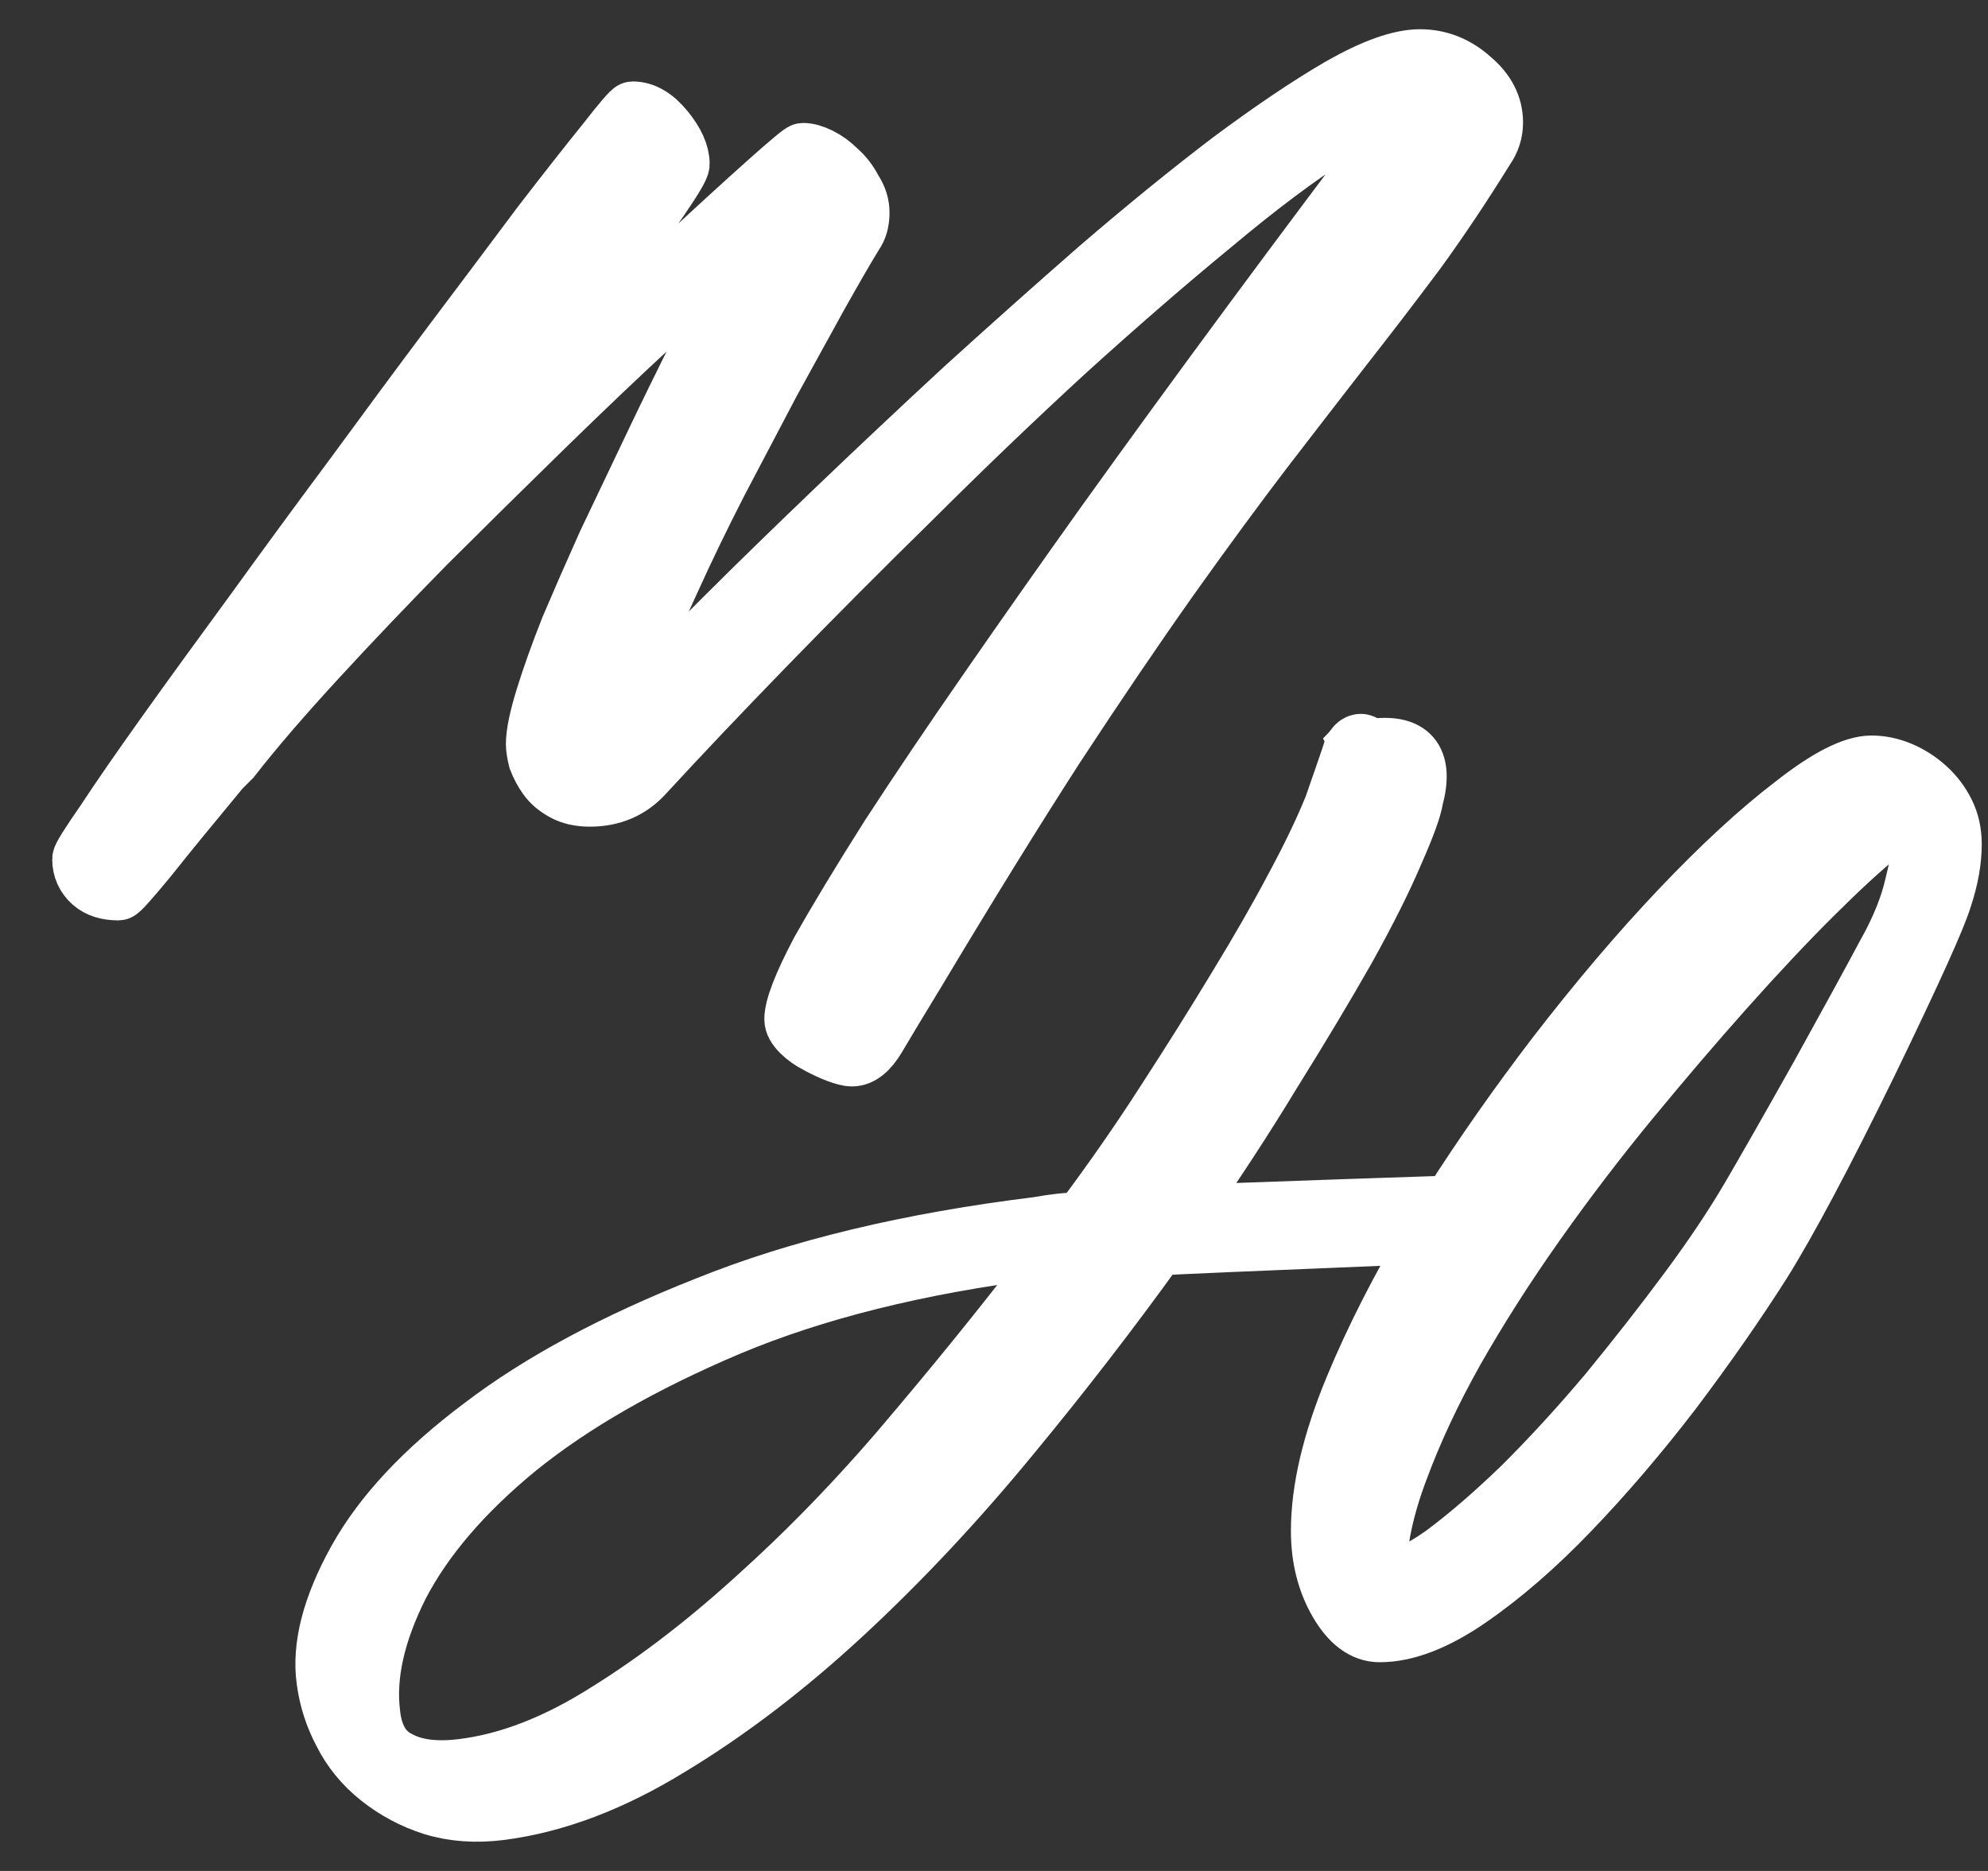
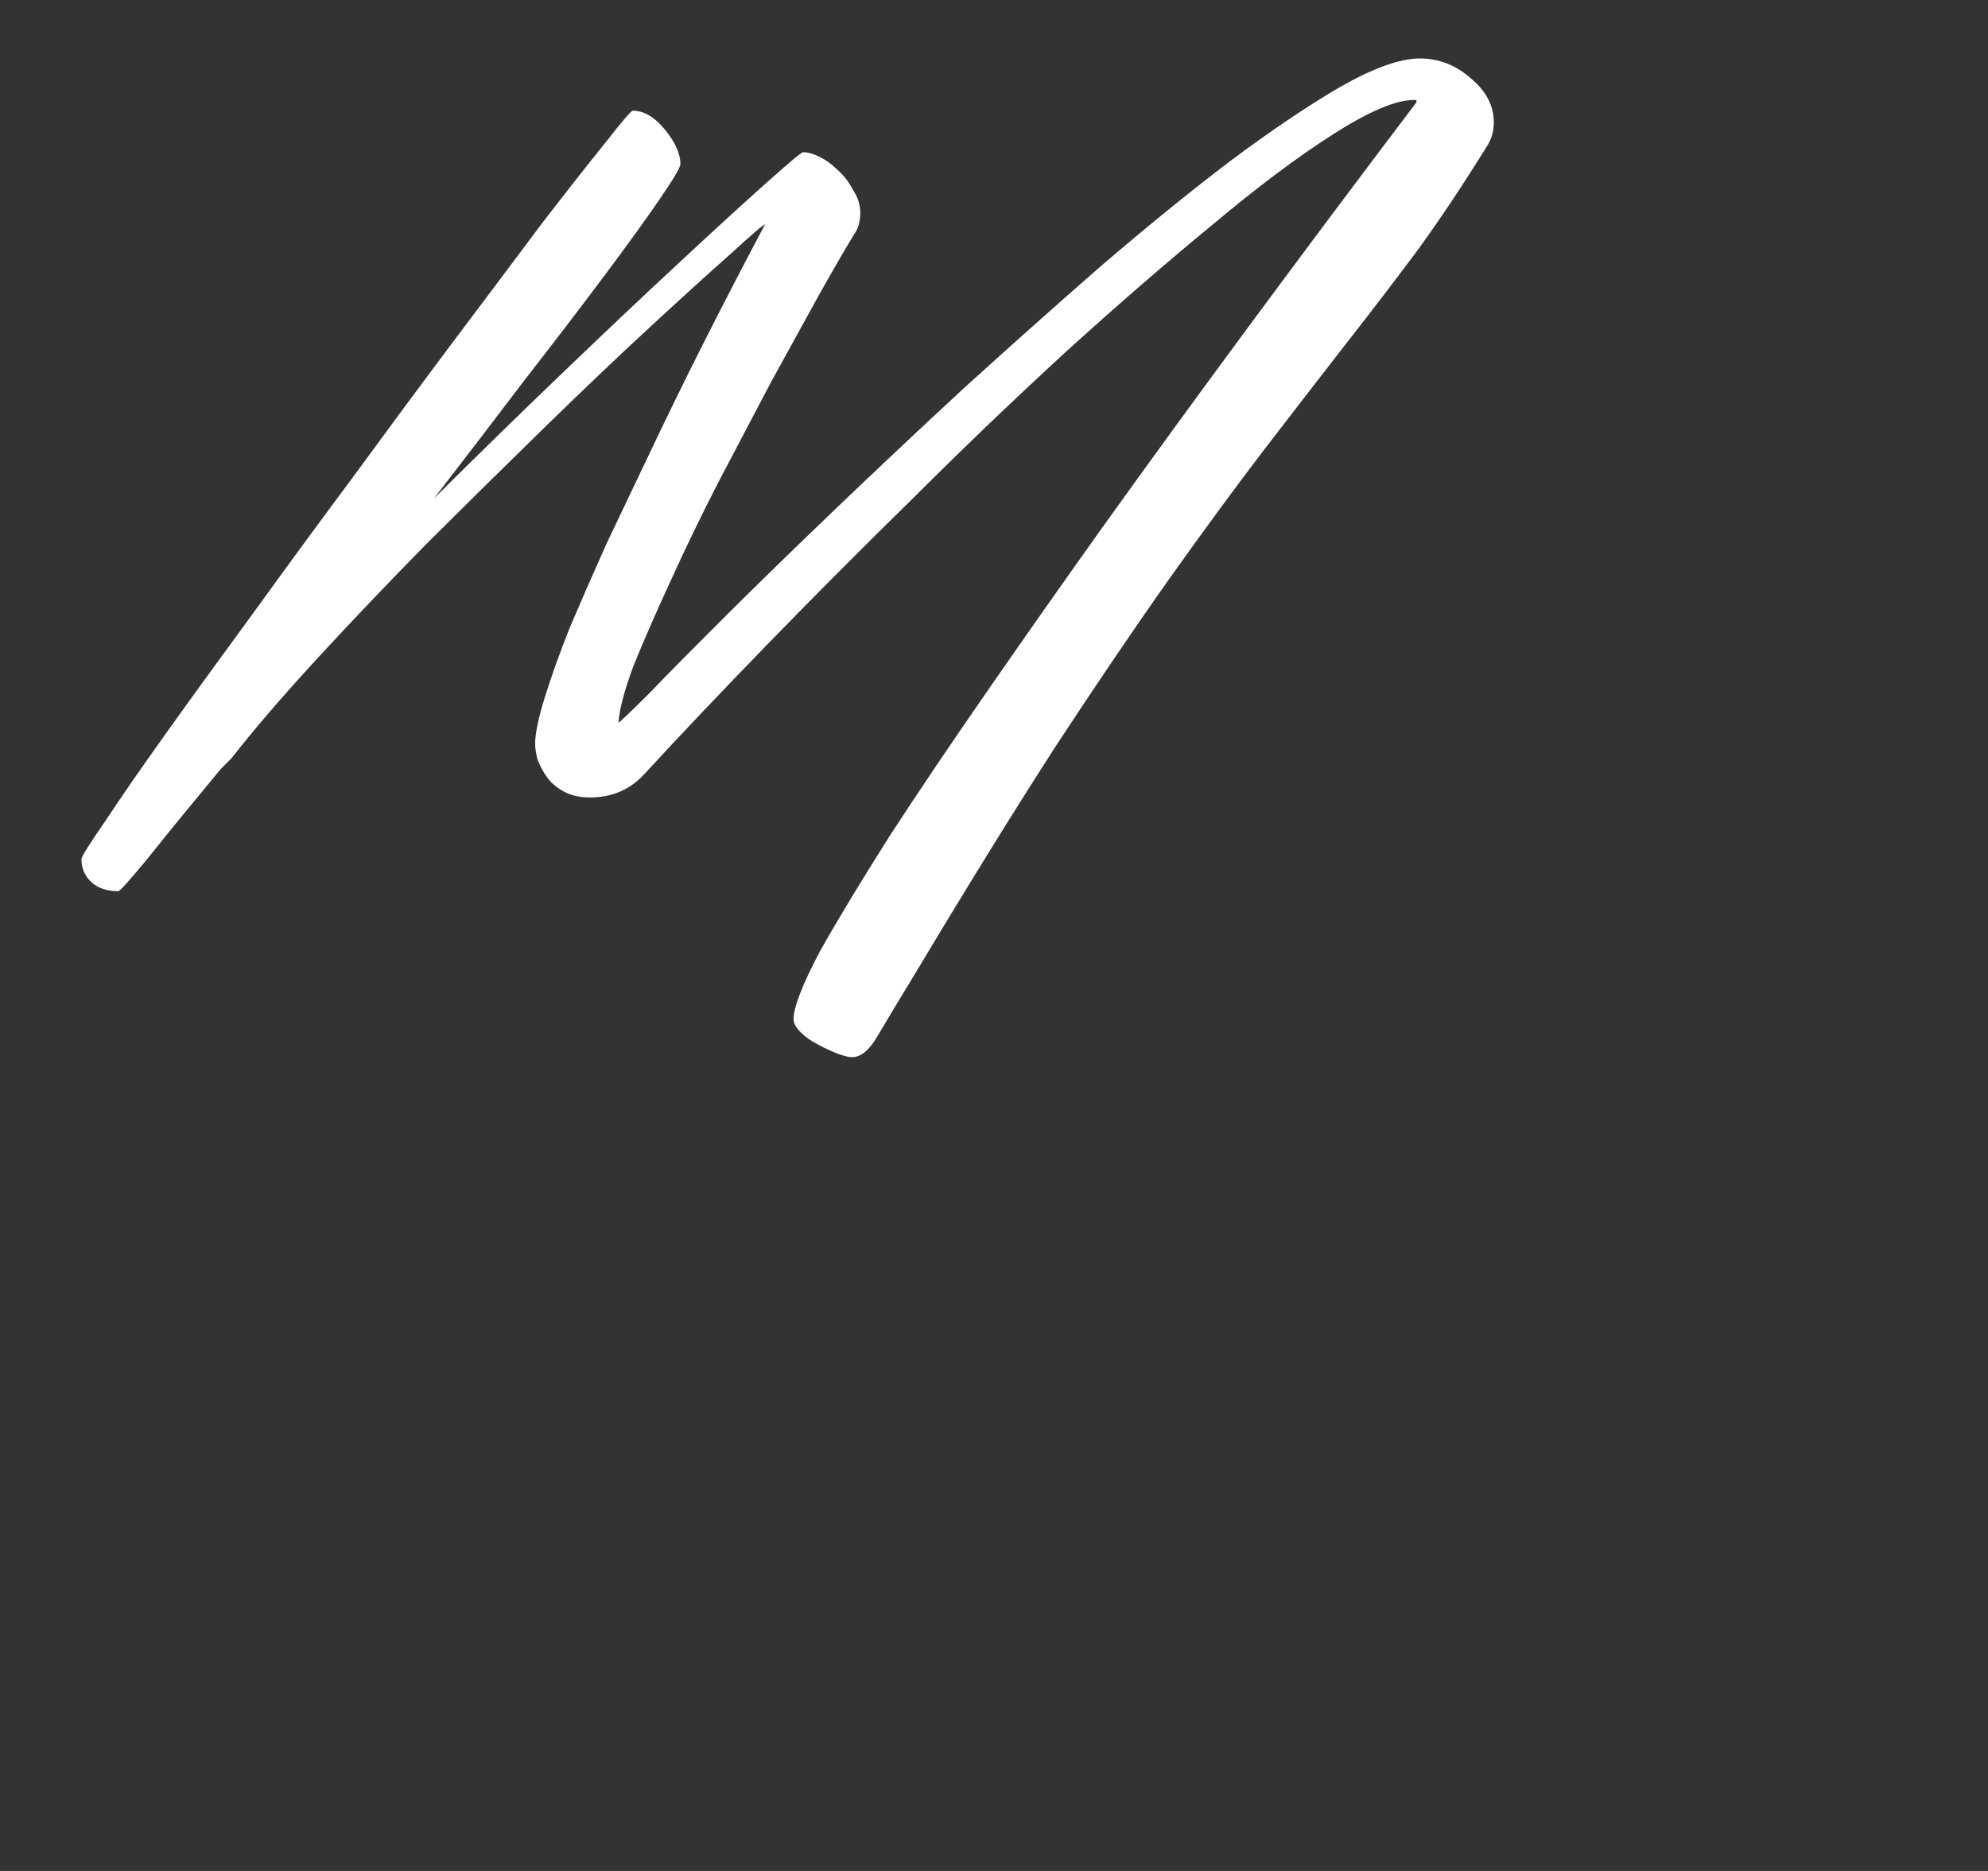
<svg xmlns="http://www.w3.org/2000/svg" width="34" height="32" viewBox="0 0 34 32" fill="none">
  <rect x="0" y="0" width="34" height="32" fill="#333333" stroke="none" />
  <mask id="path-1-outside-1_505_13" maskUnits="userSpaceOnUse" x="0.393" y="0" width="34" height="32" fill="black">
    <rect fill="white" x="0.393" width="34" height="32" />
-     <path d="M24.285 1C24.611 1 24.903 1.115 25.161 1.345C25.419 1.561 25.548 1.811 25.548 2.095C25.548 2.258 25.5 2.407 25.405 2.542C25.011 3.177 24.618 3.766 24.224 4.307C23.83 4.834 23.416 5.375 22.981 5.93C22.561 6.471 22.106 7.059 21.617 7.695C21.142 8.317 20.605 9.047 20.008 9.886C19.424 10.711 18.772 11.671 18.053 12.767C17.347 13.862 16.552 15.147 15.67 16.621C15.357 17.135 15.133 17.507 14.998 17.737C14.862 17.967 14.719 18.082 14.57 18.082C14.516 18.082 14.434 18.061 14.325 18.021C14.217 17.98 14.101 17.926 13.979 17.859C13.871 17.805 13.776 17.737 13.694 17.656C13.613 17.575 13.572 17.5 13.572 17.433C13.572 17.23 13.721 16.844 14.02 16.276C14.332 15.722 14.733 15.059 15.222 14.288C15.724 13.517 16.294 12.672 16.933 11.752C17.571 10.832 18.222 9.906 18.888 8.973C20.449 6.795 22.228 4.388 24.224 1.751V1.71H24.183C23.871 1.71 23.409 1.906 22.798 2.298C22.201 2.677 21.515 3.191 20.741 3.84C19.967 4.476 19.132 5.199 18.236 6.011C17.353 6.822 16.478 7.661 15.609 8.527C14.74 9.379 13.905 10.217 13.104 11.042C12.316 11.854 11.623 12.584 11.026 13.233C10.782 13.504 10.469 13.639 10.089 13.639C9.913 13.639 9.763 13.605 9.641 13.537C9.519 13.47 9.424 13.389 9.356 13.294C9.288 13.199 9.234 13.098 9.193 12.99C9.166 12.882 9.152 12.794 9.152 12.726C9.152 12.55 9.207 12.286 9.315 11.935C9.424 11.583 9.566 11.184 9.743 10.738C9.933 10.291 10.143 9.811 10.374 9.297C10.619 8.783 10.863 8.27 11.108 7.756C11.678 6.552 12.336 5.247 13.083 3.84C13.056 3.84 12.866 4.002 12.513 4.327C12.16 4.638 11.705 5.051 11.148 5.565C10.605 6.065 9.994 6.647 9.315 7.309C8.65 7.958 7.978 8.621 7.299 9.297C6.634 9.974 6.002 10.636 5.405 11.286C4.821 11.921 4.339 12.482 3.959 12.969L3.776 13.152C3.26 13.774 2.845 14.281 2.533 14.674C2.221 15.052 2.051 15.242 2.024 15.242C1.834 15.242 1.685 15.194 1.576 15.1C1.454 14.991 1.393 14.856 1.393 14.694C1.393 14.653 1.528 14.437 1.8 14.045C2.058 13.652 2.404 13.152 2.839 12.543C3.273 11.935 3.769 11.252 4.325 10.494C4.882 9.723 5.452 8.946 6.036 8.161C6.62 7.363 7.19 6.592 7.747 5.849C8.317 5.091 8.82 4.422 9.254 3.84C9.702 3.259 10.069 2.792 10.354 2.44C10.639 2.075 10.795 1.893 10.822 1.893C11.012 1.893 11.196 2.001 11.372 2.217C11.549 2.434 11.637 2.63 11.637 2.806C11.637 2.86 11.522 3.056 11.291 3.394C11.06 3.732 10.748 4.165 10.354 4.692C9.96 5.22 9.505 5.815 8.989 6.478C8.487 7.14 7.964 7.823 7.421 8.527C8.127 7.823 8.847 7.12 9.58 6.417C10.327 5.7 10.999 5.064 11.596 4.51C12.207 3.942 12.71 3.482 13.104 3.13C13.497 2.779 13.708 2.603 13.735 2.603C13.816 2.603 13.911 2.63 14.02 2.684C14.129 2.738 14.23 2.812 14.325 2.907C14.434 3.002 14.522 3.117 14.59 3.252C14.672 3.374 14.713 3.502 14.713 3.637C14.713 3.786 14.679 3.908 14.611 4.002C14.461 4.246 14.258 4.598 14 5.057C13.755 5.504 13.484 5.997 13.185 6.538C12.9 7.079 12.601 7.647 12.289 8.242C11.99 8.824 11.719 9.385 11.474 9.926C11.23 10.454 11.019 10.934 10.843 11.367C10.68 11.8 10.592 12.131 10.578 12.361C10.605 12.347 10.782 12.178 11.108 11.854C11.433 11.515 11.868 11.076 12.411 10.535C12.954 9.994 13.579 9.385 14.285 8.709C14.991 8.033 15.724 7.343 16.484 6.64C17.258 5.937 18.032 5.247 18.806 4.571C19.594 3.894 20.334 3.292 21.026 2.765C21.732 2.238 22.364 1.811 22.92 1.487C23.491 1.162 23.945 1 24.285 1Z" />
    <path d="M7.893 30.243C8.694 30.148 9.529 29.823 10.398 29.269C11.267 28.728 12.15 28.045 13.046 27.22C13.956 26.395 14.838 25.468 15.694 24.441C16.563 23.413 17.398 22.371 18.199 21.316L17.751 21.377C15.701 21.634 13.935 22.074 12.455 22.696C10.989 23.318 9.787 24.008 8.851 24.765C7.927 25.523 7.255 26.307 6.834 27.118C6.427 27.93 6.264 28.66 6.345 29.309C6.386 29.702 6.542 29.965 6.814 30.101C7.085 30.249 7.445 30.297 7.893 30.243ZM23.616 27.037C23.902 27.037 24.255 26.889 24.676 26.591C25.096 26.28 25.551 25.888 26.04 25.414C26.529 24.927 27.018 24.393 27.507 23.812C27.995 23.216 28.45 22.635 28.871 22.067C29.292 21.499 29.645 20.971 29.93 20.485C30.215 19.998 30.616 19.294 31.132 18.375C31.648 17.442 32.021 16.759 32.252 16.326C32.496 15.893 32.659 15.487 32.741 15.108C32.836 14.73 32.883 14.419 32.883 14.175C32.883 13.986 32.836 13.891 32.741 13.891C32.646 13.891 32.442 14.02 32.13 14.277C31.817 14.534 31.437 14.885 30.989 15.332C30.541 15.778 30.046 16.305 29.503 16.914C28.973 17.509 28.43 18.145 27.873 18.821C27.317 19.497 26.78 20.201 26.264 20.931C25.748 21.661 25.287 22.385 24.879 23.102C24.485 23.805 24.166 24.488 23.922 25.151C23.678 25.8 23.555 26.388 23.555 26.916C23.555 26.997 23.576 27.037 23.616 27.037ZM24.492 21.113C21.505 21.235 19.937 21.303 19.788 21.316C19 22.412 18.165 23.494 17.282 24.562C16.359 25.685 15.409 26.699 14.431 27.605C13.453 28.512 12.462 29.269 11.457 29.877C10.466 30.486 9.502 30.851 8.565 30.973C8.144 31.027 7.757 31 7.404 30.892C7.065 30.784 6.76 30.621 6.488 30.405C6.216 30.189 6.006 29.931 5.857 29.634C5.707 29.35 5.612 29.052 5.571 28.741C5.49 28.16 5.667 27.477 6.101 26.692C6.535 25.908 7.248 25.144 8.24 24.4C9.231 23.643 10.514 22.953 12.089 22.331C13.664 21.695 15.551 21.242 17.751 20.971C17.9 20.944 18.036 20.924 18.158 20.911C18.294 20.897 18.409 20.89 18.504 20.89C19.02 20.201 19.496 19.517 19.93 18.841C20.378 18.151 20.785 17.502 21.152 16.894C21.532 16.272 21.858 15.704 22.13 15.19C22.415 14.662 22.639 14.195 22.802 13.79C23.019 13.168 23.128 12.85 23.128 12.836C23.141 12.823 23.148 12.809 23.148 12.796C23.189 12.742 23.223 12.715 23.25 12.715C23.277 12.701 23.318 12.715 23.372 12.755C23.399 12.782 23.426 12.796 23.454 12.796C24.119 12.701 24.363 12.985 24.187 13.648C24.16 13.824 24.044 14.141 23.84 14.601C23.65 15.048 23.379 15.589 23.026 16.224C22.673 16.846 22.252 17.55 21.763 18.334C21.288 19.119 20.758 19.93 20.174 20.768C22.415 20.687 23.963 20.633 24.818 20.606C25.361 19.754 25.959 18.902 26.61 18.05C27.33 17.117 28.036 16.285 28.729 15.555C29.435 14.811 30.08 14.216 30.663 13.77C31.247 13.31 31.695 13.08 32.008 13.08C32.171 13.08 32.334 13.114 32.496 13.181C32.659 13.249 32.809 13.344 32.944 13.465C33.08 13.587 33.189 13.729 33.27 13.891C33.352 14.053 33.393 14.236 33.393 14.439C33.393 14.723 33.338 15.027 33.23 15.352C33.135 15.677 32.707 16.623 31.947 18.192C31.186 19.747 30.582 20.884 30.134 21.6C29.686 22.304 29.177 23.034 28.606 23.791C28.036 24.535 27.452 25.218 26.855 25.84C26.271 26.449 25.694 26.949 25.124 27.342C24.553 27.734 24.044 27.93 23.596 27.93C23.325 27.93 23.087 27.754 22.883 27.402C22.68 27.051 22.578 26.645 22.578 26.185C22.578 25.482 22.768 24.67 23.148 23.751C23.501 22.899 23.949 22.02 24.492 21.113Z" />
  </mask>
  <path d="M24.285 1C24.611 1 24.903 1.115 25.161 1.345C25.419 1.561 25.548 1.811 25.548 2.095C25.548 2.258 25.5 2.407 25.405 2.542C25.011 3.177 24.618 3.766 24.224 4.307C23.83 4.834 23.416 5.375 22.981 5.93C22.561 6.471 22.106 7.059 21.617 7.695C21.142 8.317 20.605 9.047 20.008 9.886C19.424 10.711 18.772 11.671 18.053 12.767C17.347 13.862 16.552 15.147 15.67 16.621C15.357 17.135 15.133 17.507 14.998 17.737C14.862 17.967 14.719 18.082 14.57 18.082C14.516 18.082 14.434 18.061 14.325 18.021C14.217 17.98 14.101 17.926 13.979 17.859C13.871 17.805 13.776 17.737 13.694 17.656C13.613 17.575 13.572 17.5 13.572 17.433C13.572 17.23 13.721 16.844 14.02 16.276C14.332 15.722 14.733 15.059 15.222 14.288C15.724 13.517 16.294 12.672 16.933 11.752C17.571 10.832 18.222 9.906 18.888 8.973C20.449 6.795 22.228 4.388 24.224 1.751V1.71H24.183C23.871 1.71 23.409 1.906 22.798 2.298C22.201 2.677 21.515 3.191 20.741 3.84C19.967 4.476 19.132 5.199 18.236 6.011C17.353 6.822 16.478 7.661 15.609 8.527C14.74 9.379 13.905 10.217 13.104 11.042C12.316 11.854 11.623 12.584 11.026 13.233C10.782 13.504 10.469 13.639 10.089 13.639C9.913 13.639 9.763 13.605 9.641 13.537C9.519 13.47 9.424 13.389 9.356 13.294C9.288 13.199 9.234 13.098 9.193 12.99C9.166 12.882 9.152 12.794 9.152 12.726C9.152 12.55 9.207 12.286 9.315 11.935C9.424 11.583 9.566 11.184 9.743 10.738C9.933 10.291 10.143 9.811 10.374 9.297C10.619 8.783 10.863 8.27 11.108 7.756C11.678 6.552 12.336 5.247 13.083 3.84C13.056 3.84 12.866 4.002 12.513 4.327C12.16 4.638 11.705 5.051 11.148 5.565C10.605 6.065 9.994 6.647 9.315 7.309C8.65 7.958 7.978 8.621 7.299 9.297C6.634 9.974 6.002 10.636 5.405 11.286C4.821 11.921 4.339 12.482 3.959 12.969L3.776 13.152C3.26 13.774 2.845 14.281 2.533 14.674C2.221 15.052 2.051 15.242 2.024 15.242C1.834 15.242 1.685 15.194 1.576 15.1C1.454 14.991 1.393 14.856 1.393 14.694C1.393 14.653 1.528 14.437 1.8 14.045C2.058 13.652 2.404 13.152 2.839 12.543C3.273 11.935 3.769 11.252 4.325 10.494C4.882 9.723 5.452 8.946 6.036 8.161C6.62 7.363 7.19 6.592 7.747 5.849C8.317 5.091 8.82 4.422 9.254 3.84C9.702 3.259 10.069 2.792 10.354 2.44C10.639 2.075 10.795 1.893 10.822 1.893C11.012 1.893 11.196 2.001 11.372 2.217C11.549 2.434 11.637 2.63 11.637 2.806C11.637 2.86 11.522 3.056 11.291 3.394C11.06 3.732 10.748 4.165 10.354 4.692C9.96 5.22 9.505 5.815 8.989 6.478C8.487 7.14 7.964 7.823 7.421 8.527C8.127 7.823 8.847 7.12 9.58 6.417C10.327 5.7 10.999 5.064 11.596 4.51C12.207 3.942 12.71 3.482 13.104 3.13C13.497 2.779 13.708 2.603 13.735 2.603C13.816 2.603 13.911 2.63 14.02 2.684C14.129 2.738 14.23 2.812 14.325 2.907C14.434 3.002 14.522 3.117 14.59 3.252C14.672 3.374 14.713 3.502 14.713 3.637C14.713 3.786 14.679 3.908 14.611 4.002C14.461 4.246 14.258 4.598 14 5.057C13.755 5.504 13.484 5.997 13.185 6.538C12.9 7.079 12.601 7.647 12.289 8.242C11.99 8.824 11.719 9.385 11.474 9.926C11.23 10.454 11.019 10.934 10.843 11.367C10.68 11.8 10.592 12.131 10.578 12.361C10.605 12.347 10.782 12.178 11.108 11.854C11.433 11.515 11.868 11.076 12.411 10.535C12.954 9.994 13.579 9.385 14.285 8.709C14.991 8.033 15.724 7.343 16.484 6.64C17.258 5.937 18.032 5.247 18.806 4.571C19.594 3.894 20.334 3.292 21.026 2.765C21.732 2.238 22.364 1.811 22.92 1.487C23.491 1.162 23.945 1 24.285 1Z" fill="white" />
-   <path d="M7.893 30.243C8.694 30.148 9.529 29.823 10.398 29.269C11.267 28.728 12.15 28.045 13.046 27.22C13.956 26.395 14.838 25.468 15.694 24.441C16.563 23.413 17.398 22.371 18.199 21.316L17.751 21.377C15.701 21.634 13.935 22.074 12.455 22.696C10.989 23.318 9.787 24.008 8.851 24.765C7.927 25.523 7.255 26.307 6.834 27.118C6.427 27.93 6.264 28.66 6.345 29.309C6.386 29.702 6.542 29.965 6.814 30.101C7.085 30.249 7.445 30.297 7.893 30.243ZM23.616 27.037C23.902 27.037 24.255 26.889 24.676 26.591C25.096 26.28 25.551 25.888 26.04 25.414C26.529 24.927 27.018 24.393 27.507 23.812C27.995 23.216 28.45 22.635 28.871 22.067C29.292 21.499 29.645 20.971 29.93 20.485C30.215 19.998 30.616 19.294 31.132 18.375C31.648 17.442 32.021 16.759 32.252 16.326C32.496 15.893 32.659 15.487 32.741 15.108C32.836 14.73 32.883 14.419 32.883 14.175C32.883 13.986 32.836 13.891 32.741 13.891C32.646 13.891 32.442 14.02 32.13 14.277C31.817 14.534 31.437 14.885 30.989 15.332C30.541 15.778 30.046 16.305 29.503 16.914C28.973 17.509 28.43 18.145 27.873 18.821C27.317 19.497 26.78 20.201 26.264 20.931C25.748 21.661 25.287 22.385 24.879 23.102C24.485 23.805 24.166 24.488 23.922 25.151C23.678 25.8 23.555 26.388 23.555 26.916C23.555 26.997 23.576 27.037 23.616 27.037ZM24.492 21.113C21.505 21.235 19.937 21.303 19.788 21.316C19 22.412 18.165 23.494 17.282 24.562C16.359 25.685 15.409 26.699 14.431 27.605C13.453 28.512 12.462 29.269 11.457 29.877C10.466 30.486 9.502 30.851 8.565 30.973C8.144 31.027 7.757 31 7.404 30.892C7.065 30.784 6.76 30.621 6.488 30.405C6.216 30.189 6.006 29.931 5.857 29.634C5.707 29.35 5.612 29.052 5.571 28.741C5.49 28.16 5.667 27.477 6.101 26.692C6.535 25.908 7.248 25.144 8.24 24.4C9.231 23.643 10.514 22.953 12.089 22.331C13.664 21.695 15.551 21.242 17.751 20.971C17.9 20.944 18.036 20.924 18.158 20.911C18.294 20.897 18.409 20.89 18.504 20.89C19.02 20.201 19.496 19.517 19.93 18.841C20.378 18.151 20.785 17.502 21.152 16.894C21.532 16.272 21.858 15.704 22.13 15.19C22.415 14.662 22.639 14.195 22.802 13.79C23.019 13.168 23.128 12.85 23.128 12.836C23.141 12.823 23.148 12.809 23.148 12.796C23.189 12.742 23.223 12.715 23.25 12.715C23.277 12.701 23.318 12.715 23.372 12.755C23.399 12.782 23.426 12.796 23.454 12.796C24.119 12.701 24.363 12.985 24.187 13.648C24.16 13.824 24.044 14.141 23.84 14.601C23.65 15.048 23.379 15.589 23.026 16.224C22.673 16.846 22.252 17.55 21.763 18.334C21.288 19.119 20.758 19.93 20.174 20.768C22.415 20.687 23.963 20.633 24.818 20.606C25.361 19.754 25.959 18.902 26.61 18.05C27.33 17.117 28.036 16.285 28.729 15.555C29.435 14.811 30.08 14.216 30.663 13.77C31.247 13.31 31.695 13.08 32.008 13.08C32.171 13.08 32.334 13.114 32.496 13.181C32.659 13.249 32.809 13.344 32.944 13.465C33.08 13.587 33.189 13.729 33.27 13.891C33.352 14.053 33.393 14.236 33.393 14.439C33.393 14.723 33.338 15.027 33.23 15.352C33.135 15.677 32.707 16.623 31.947 18.192C31.186 19.747 30.582 20.884 30.134 21.6C29.686 22.304 29.177 23.034 28.606 23.791C28.036 24.535 27.452 25.218 26.855 25.84C26.271 26.449 25.694 26.949 25.124 27.342C24.553 27.734 24.044 27.93 23.596 27.93C23.325 27.93 23.087 27.754 22.883 27.402C22.68 27.051 22.578 26.645 22.578 26.185C22.578 25.482 22.768 24.67 23.148 23.751C23.501 22.899 23.949 22.02 24.492 21.113Z" fill="white" />
-   <path d="M24.285 1C24.611 1 24.903 1.115 25.161 1.345C25.419 1.561 25.548 1.811 25.548 2.095C25.548 2.258 25.5 2.407 25.405 2.542C25.011 3.177 24.618 3.766 24.224 4.307C23.83 4.834 23.416 5.375 22.981 5.93C22.561 6.471 22.106 7.059 21.617 7.695C21.142 8.317 20.605 9.047 20.008 9.886C19.424 10.711 18.772 11.671 18.053 12.767C17.347 13.862 16.552 15.147 15.67 16.621C15.357 17.135 15.133 17.507 14.998 17.737C14.862 17.967 14.719 18.082 14.57 18.082C14.516 18.082 14.434 18.061 14.325 18.021C14.217 17.98 14.101 17.926 13.979 17.859C13.871 17.805 13.776 17.737 13.694 17.656C13.613 17.575 13.572 17.5 13.572 17.433C13.572 17.23 13.721 16.844 14.02 16.276C14.332 15.722 14.733 15.059 15.222 14.288C15.724 13.517 16.294 12.672 16.933 11.752C17.571 10.832 18.222 9.906 18.888 8.973C20.449 6.795 22.228 4.388 24.224 1.751V1.71H24.183C23.871 1.71 23.409 1.906 22.798 2.298C22.201 2.677 21.515 3.191 20.741 3.84C19.967 4.476 19.132 5.199 18.236 6.011C17.353 6.822 16.478 7.661 15.609 8.527C14.74 9.379 13.905 10.217 13.104 11.042C12.316 11.854 11.623 12.584 11.026 13.233C10.782 13.504 10.469 13.639 10.089 13.639C9.913 13.639 9.763 13.605 9.641 13.537C9.519 13.47 9.424 13.389 9.356 13.294C9.288 13.199 9.234 13.098 9.193 12.99C9.166 12.882 9.152 12.794 9.152 12.726C9.152 12.55 9.207 12.286 9.315 11.935C9.424 11.583 9.566 11.184 9.743 10.738C9.933 10.291 10.143 9.811 10.374 9.297C10.619 8.783 10.863 8.27 11.108 7.756C11.678 6.552 12.336 5.247 13.083 3.84C13.056 3.84 12.866 4.002 12.513 4.327C12.16 4.638 11.705 5.051 11.148 5.565C10.605 6.065 9.994 6.647 9.315 7.309C8.65 7.958 7.978 8.621 7.299 9.297C6.634 9.974 6.002 10.636 5.405 11.286C4.821 11.921 4.339 12.482 3.959 12.969L3.776 13.152C3.26 13.774 2.845 14.281 2.533 14.674C2.221 15.052 2.051 15.242 2.024 15.242C1.834 15.242 1.685 15.194 1.576 15.1C1.454 14.991 1.393 14.856 1.393 14.694C1.393 14.653 1.528 14.437 1.8 14.045C2.058 13.652 2.404 13.152 2.839 12.543C3.273 11.935 3.769 11.252 4.325 10.494C4.882 9.723 5.452 8.946 6.036 8.161C6.62 7.363 7.19 6.592 7.747 5.849C8.317 5.091 8.82 4.422 9.254 3.84C9.702 3.259 10.069 2.792 10.354 2.44C10.639 2.075 10.795 1.893 10.822 1.893C11.012 1.893 11.196 2.001 11.372 2.217C11.549 2.434 11.637 2.63 11.637 2.806C11.637 2.86 11.522 3.056 11.291 3.394C11.06 3.732 10.748 4.165 10.354 4.692C9.96 5.22 9.505 5.815 8.989 6.478C8.487 7.14 7.964 7.823 7.421 8.527C8.127 7.823 8.847 7.12 9.58 6.417C10.327 5.7 10.999 5.064 11.596 4.51C12.207 3.942 12.71 3.482 13.104 3.13C13.497 2.779 13.708 2.603 13.735 2.603C13.816 2.603 13.911 2.63 14.02 2.684C14.129 2.738 14.23 2.812 14.325 2.907C14.434 3.002 14.522 3.117 14.59 3.252C14.672 3.374 14.713 3.502 14.713 3.637C14.713 3.786 14.679 3.908 14.611 4.002C14.461 4.246 14.258 4.598 14 5.057C13.755 5.504 13.484 5.997 13.185 6.538C12.9 7.079 12.601 7.647 12.289 8.242C11.99 8.824 11.719 9.385 11.474 9.926C11.23 10.454 11.019 10.934 10.843 11.367C10.68 11.8 10.592 12.131 10.578 12.361C10.605 12.347 10.782 12.178 11.108 11.854C11.433 11.515 11.868 11.076 12.411 10.535C12.954 9.994 13.579 9.385 14.285 8.709C14.991 8.033 15.724 7.343 16.484 6.64C17.258 5.937 18.032 5.247 18.806 4.571C19.594 3.894 20.334 3.292 21.026 2.765C21.732 2.238 22.364 1.811 22.92 1.487C23.491 1.162 23.945 1 24.285 1Z" stroke="white" mask="url(#path-1-outside-1_505_13)" />
-   <path d="M7.893 30.243C8.694 30.148 9.529 29.823 10.398 29.269C11.267 28.728 12.15 28.045 13.046 27.22C13.956 26.395 14.838 25.468 15.694 24.441C16.563 23.413 17.398 22.371 18.199 21.316L17.751 21.377C15.701 21.634 13.935 22.074 12.455 22.696C10.989 23.318 9.787 24.008 8.851 24.765C7.927 25.523 7.255 26.307 6.834 27.118C6.427 27.93 6.264 28.66 6.345 29.309C6.386 29.702 6.542 29.965 6.814 30.101C7.085 30.249 7.445 30.297 7.893 30.243ZM23.616 27.037C23.902 27.037 24.255 26.889 24.676 26.591C25.096 26.28 25.551 25.888 26.04 25.414C26.529 24.927 27.018 24.393 27.507 23.812C27.995 23.216 28.45 22.635 28.871 22.067C29.292 21.499 29.645 20.971 29.93 20.485C30.215 19.998 30.616 19.294 31.132 18.375C31.648 17.442 32.021 16.759 32.252 16.326C32.496 15.893 32.659 15.487 32.741 15.108C32.836 14.73 32.883 14.419 32.883 14.175C32.883 13.986 32.836 13.891 32.741 13.891C32.646 13.891 32.442 14.02 32.13 14.277C31.817 14.534 31.437 14.885 30.989 15.332C30.541 15.778 30.046 16.305 29.503 16.914C28.973 17.509 28.43 18.145 27.873 18.821C27.317 19.497 26.78 20.201 26.264 20.931C25.748 21.661 25.287 22.385 24.879 23.102C24.485 23.805 24.166 24.488 23.922 25.151C23.678 25.8 23.555 26.388 23.555 26.916C23.555 26.997 23.576 27.037 23.616 27.037ZM24.492 21.113C21.505 21.235 19.937 21.303 19.788 21.316C19 22.412 18.165 23.494 17.282 24.562C16.359 25.685 15.409 26.699 14.431 27.605C13.453 28.512 12.462 29.269 11.457 29.877C10.466 30.486 9.502 30.851 8.565 30.973C8.144 31.027 7.757 31 7.404 30.892C7.065 30.784 6.76 30.621 6.488 30.405C6.216 30.189 6.006 29.931 5.857 29.634C5.707 29.35 5.612 29.052 5.571 28.741C5.49 28.16 5.667 27.477 6.101 26.692C6.535 25.908 7.248 25.144 8.24 24.4C9.231 23.643 10.514 22.953 12.089 22.331C13.664 21.695 15.551 21.242 17.751 20.971C17.9 20.944 18.036 20.924 18.158 20.911C18.294 20.897 18.409 20.89 18.504 20.89C19.02 20.201 19.496 19.517 19.93 18.841C20.378 18.151 20.785 17.502 21.152 16.894C21.532 16.272 21.858 15.704 22.13 15.19C22.415 14.662 22.639 14.195 22.802 13.79C23.019 13.168 23.128 12.85 23.128 12.836C23.141 12.823 23.148 12.809 23.148 12.796C23.189 12.742 23.223 12.715 23.25 12.715C23.277 12.701 23.318 12.715 23.372 12.755C23.399 12.782 23.426 12.796 23.454 12.796C24.119 12.701 24.363 12.985 24.187 13.648C24.16 13.824 24.044 14.141 23.84 14.601C23.65 15.048 23.379 15.589 23.026 16.224C22.673 16.846 22.252 17.55 21.763 18.334C21.288 19.119 20.758 19.93 20.174 20.768C22.415 20.687 23.963 20.633 24.818 20.606C25.361 19.754 25.959 18.902 26.61 18.05C27.33 17.117 28.036 16.285 28.729 15.555C29.435 14.811 30.08 14.216 30.663 13.77C31.247 13.31 31.695 13.08 32.008 13.08C32.171 13.08 32.334 13.114 32.496 13.181C32.659 13.249 32.809 13.344 32.944 13.465C33.08 13.587 33.189 13.729 33.27 13.891C33.352 14.053 33.393 14.236 33.393 14.439C33.393 14.723 33.338 15.027 33.23 15.352C33.135 15.677 32.707 16.623 31.947 18.192C31.186 19.747 30.582 20.884 30.134 21.6C29.686 22.304 29.177 23.034 28.606 23.791C28.036 24.535 27.452 25.218 26.855 25.84C26.271 26.449 25.694 26.949 25.124 27.342C24.553 27.734 24.044 27.93 23.596 27.93C23.325 27.93 23.087 27.754 22.883 27.402C22.68 27.051 22.578 26.645 22.578 26.185C22.578 25.482 22.768 24.67 23.148 23.751C23.501 22.899 23.949 22.02 24.492 21.113Z" stroke="white" mask="url(#path-1-outside-1_505_13)" />
</svg>